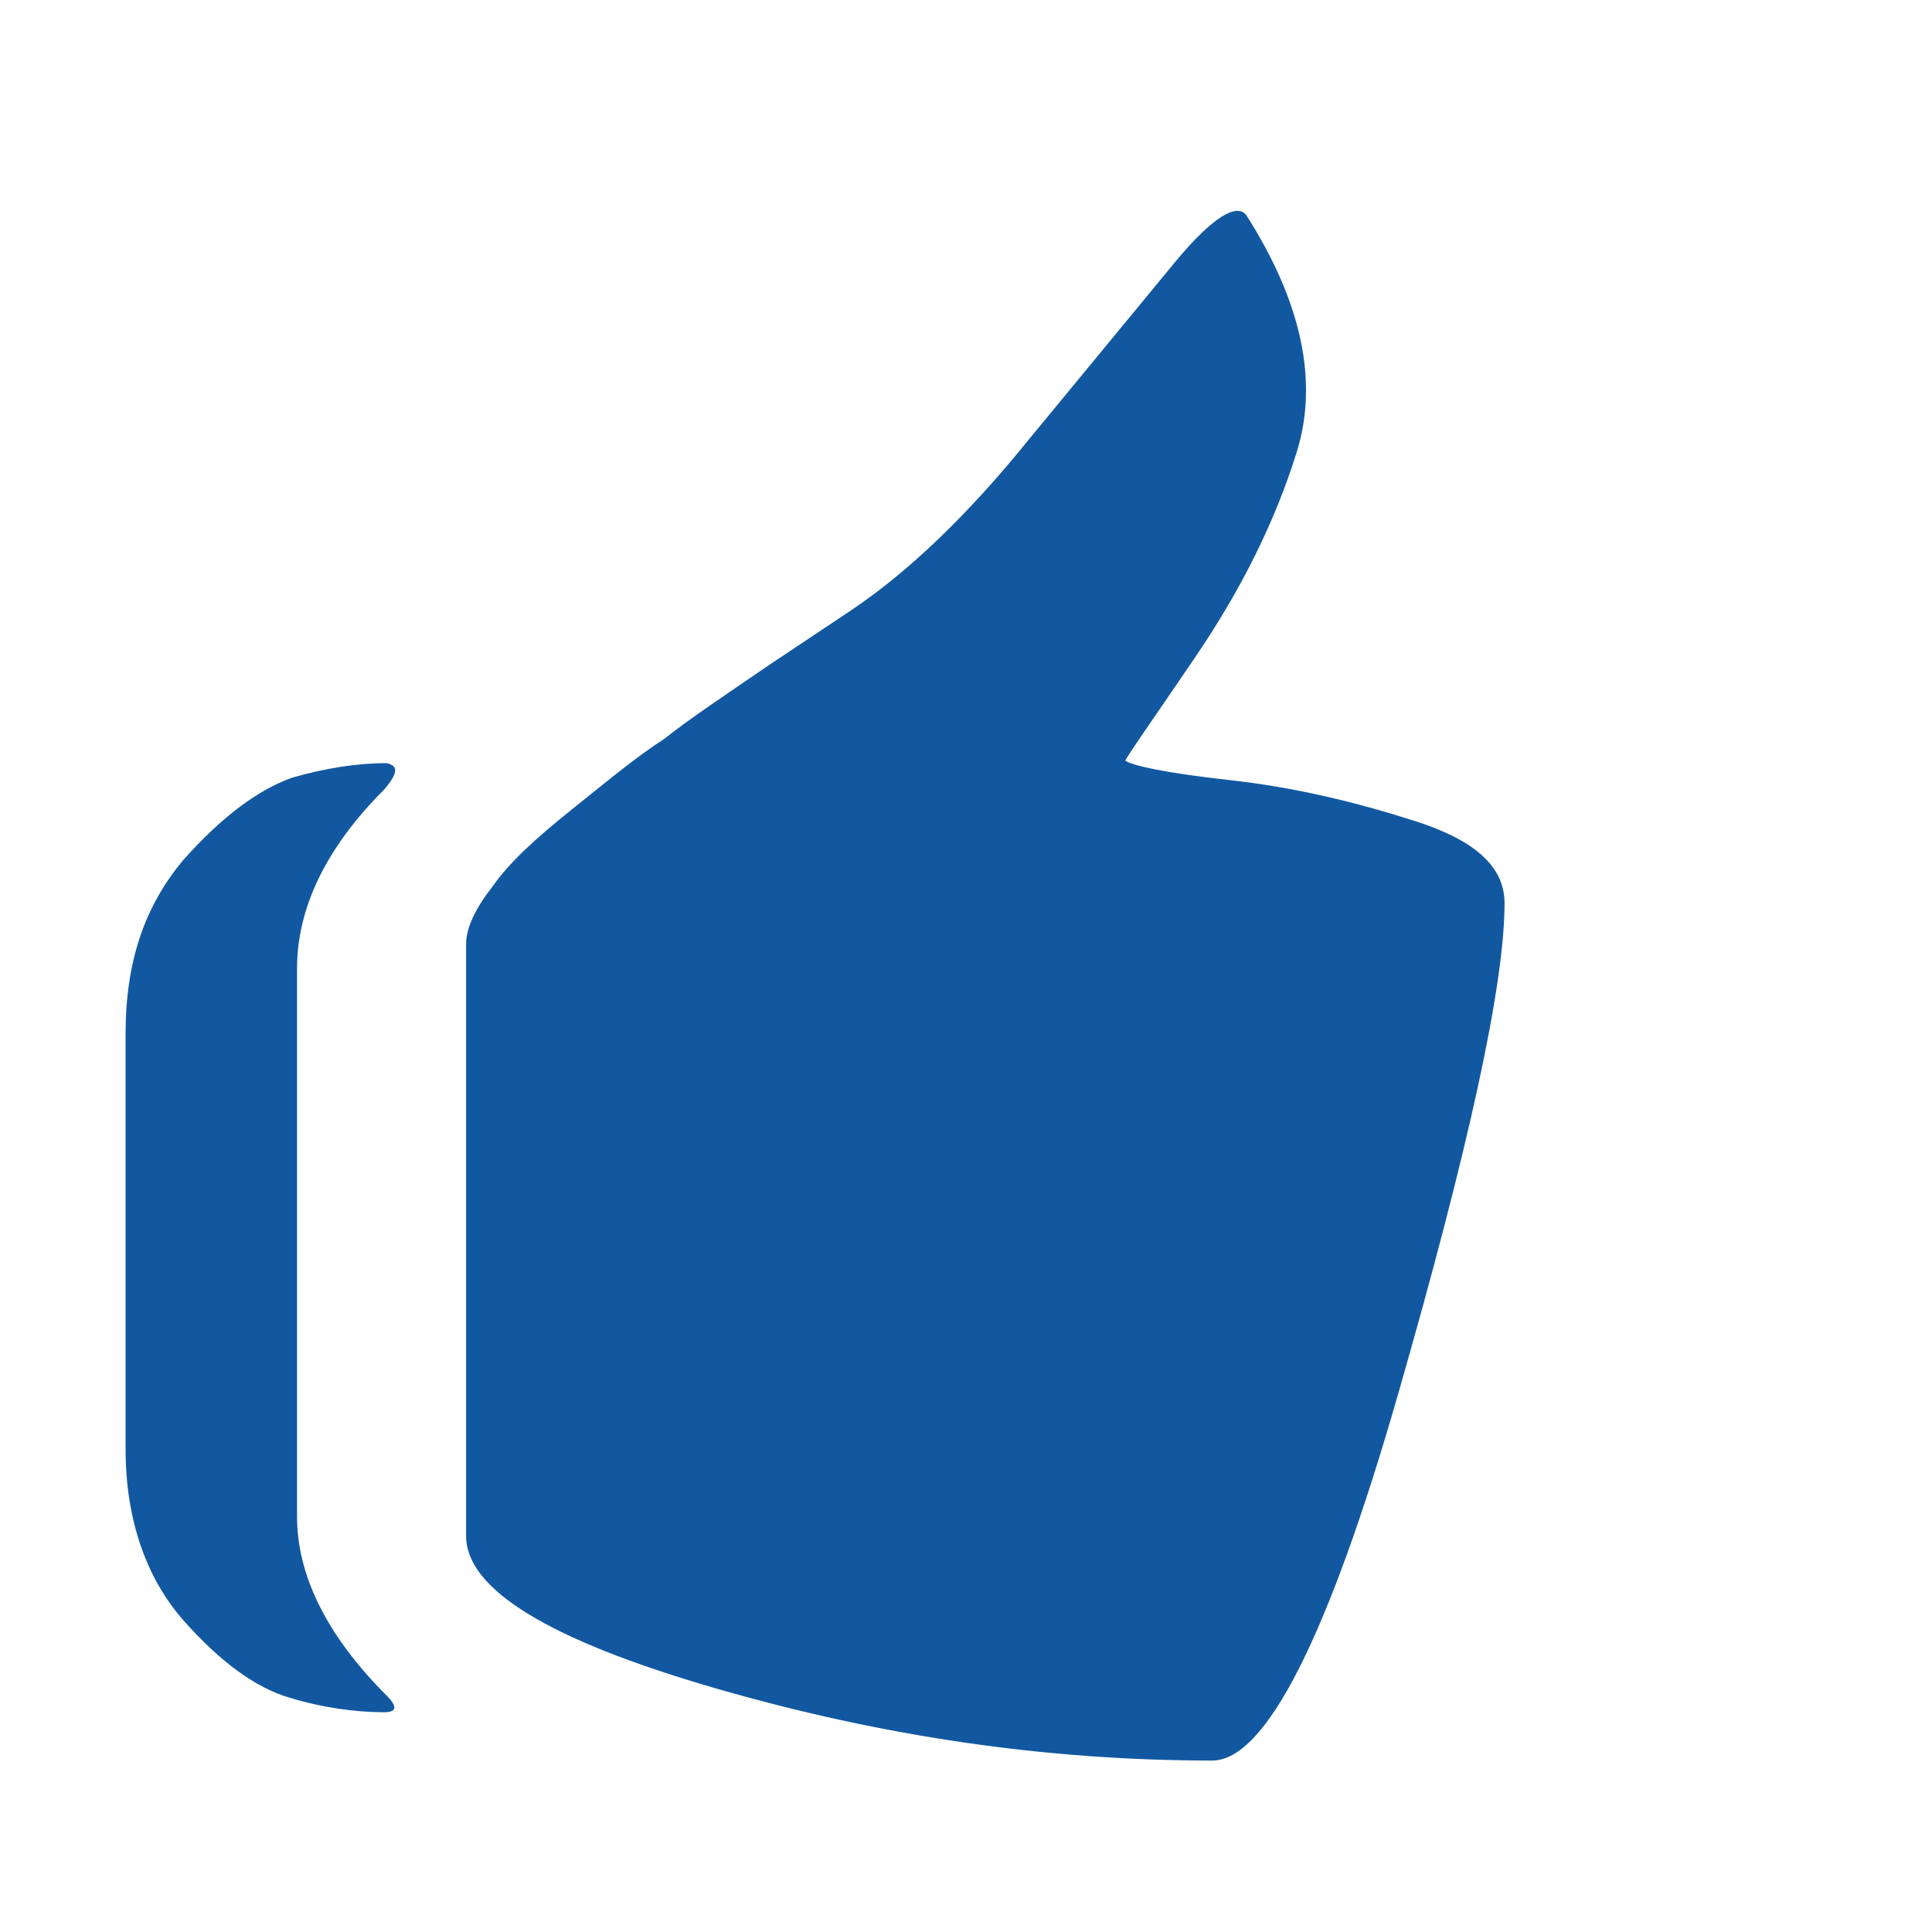
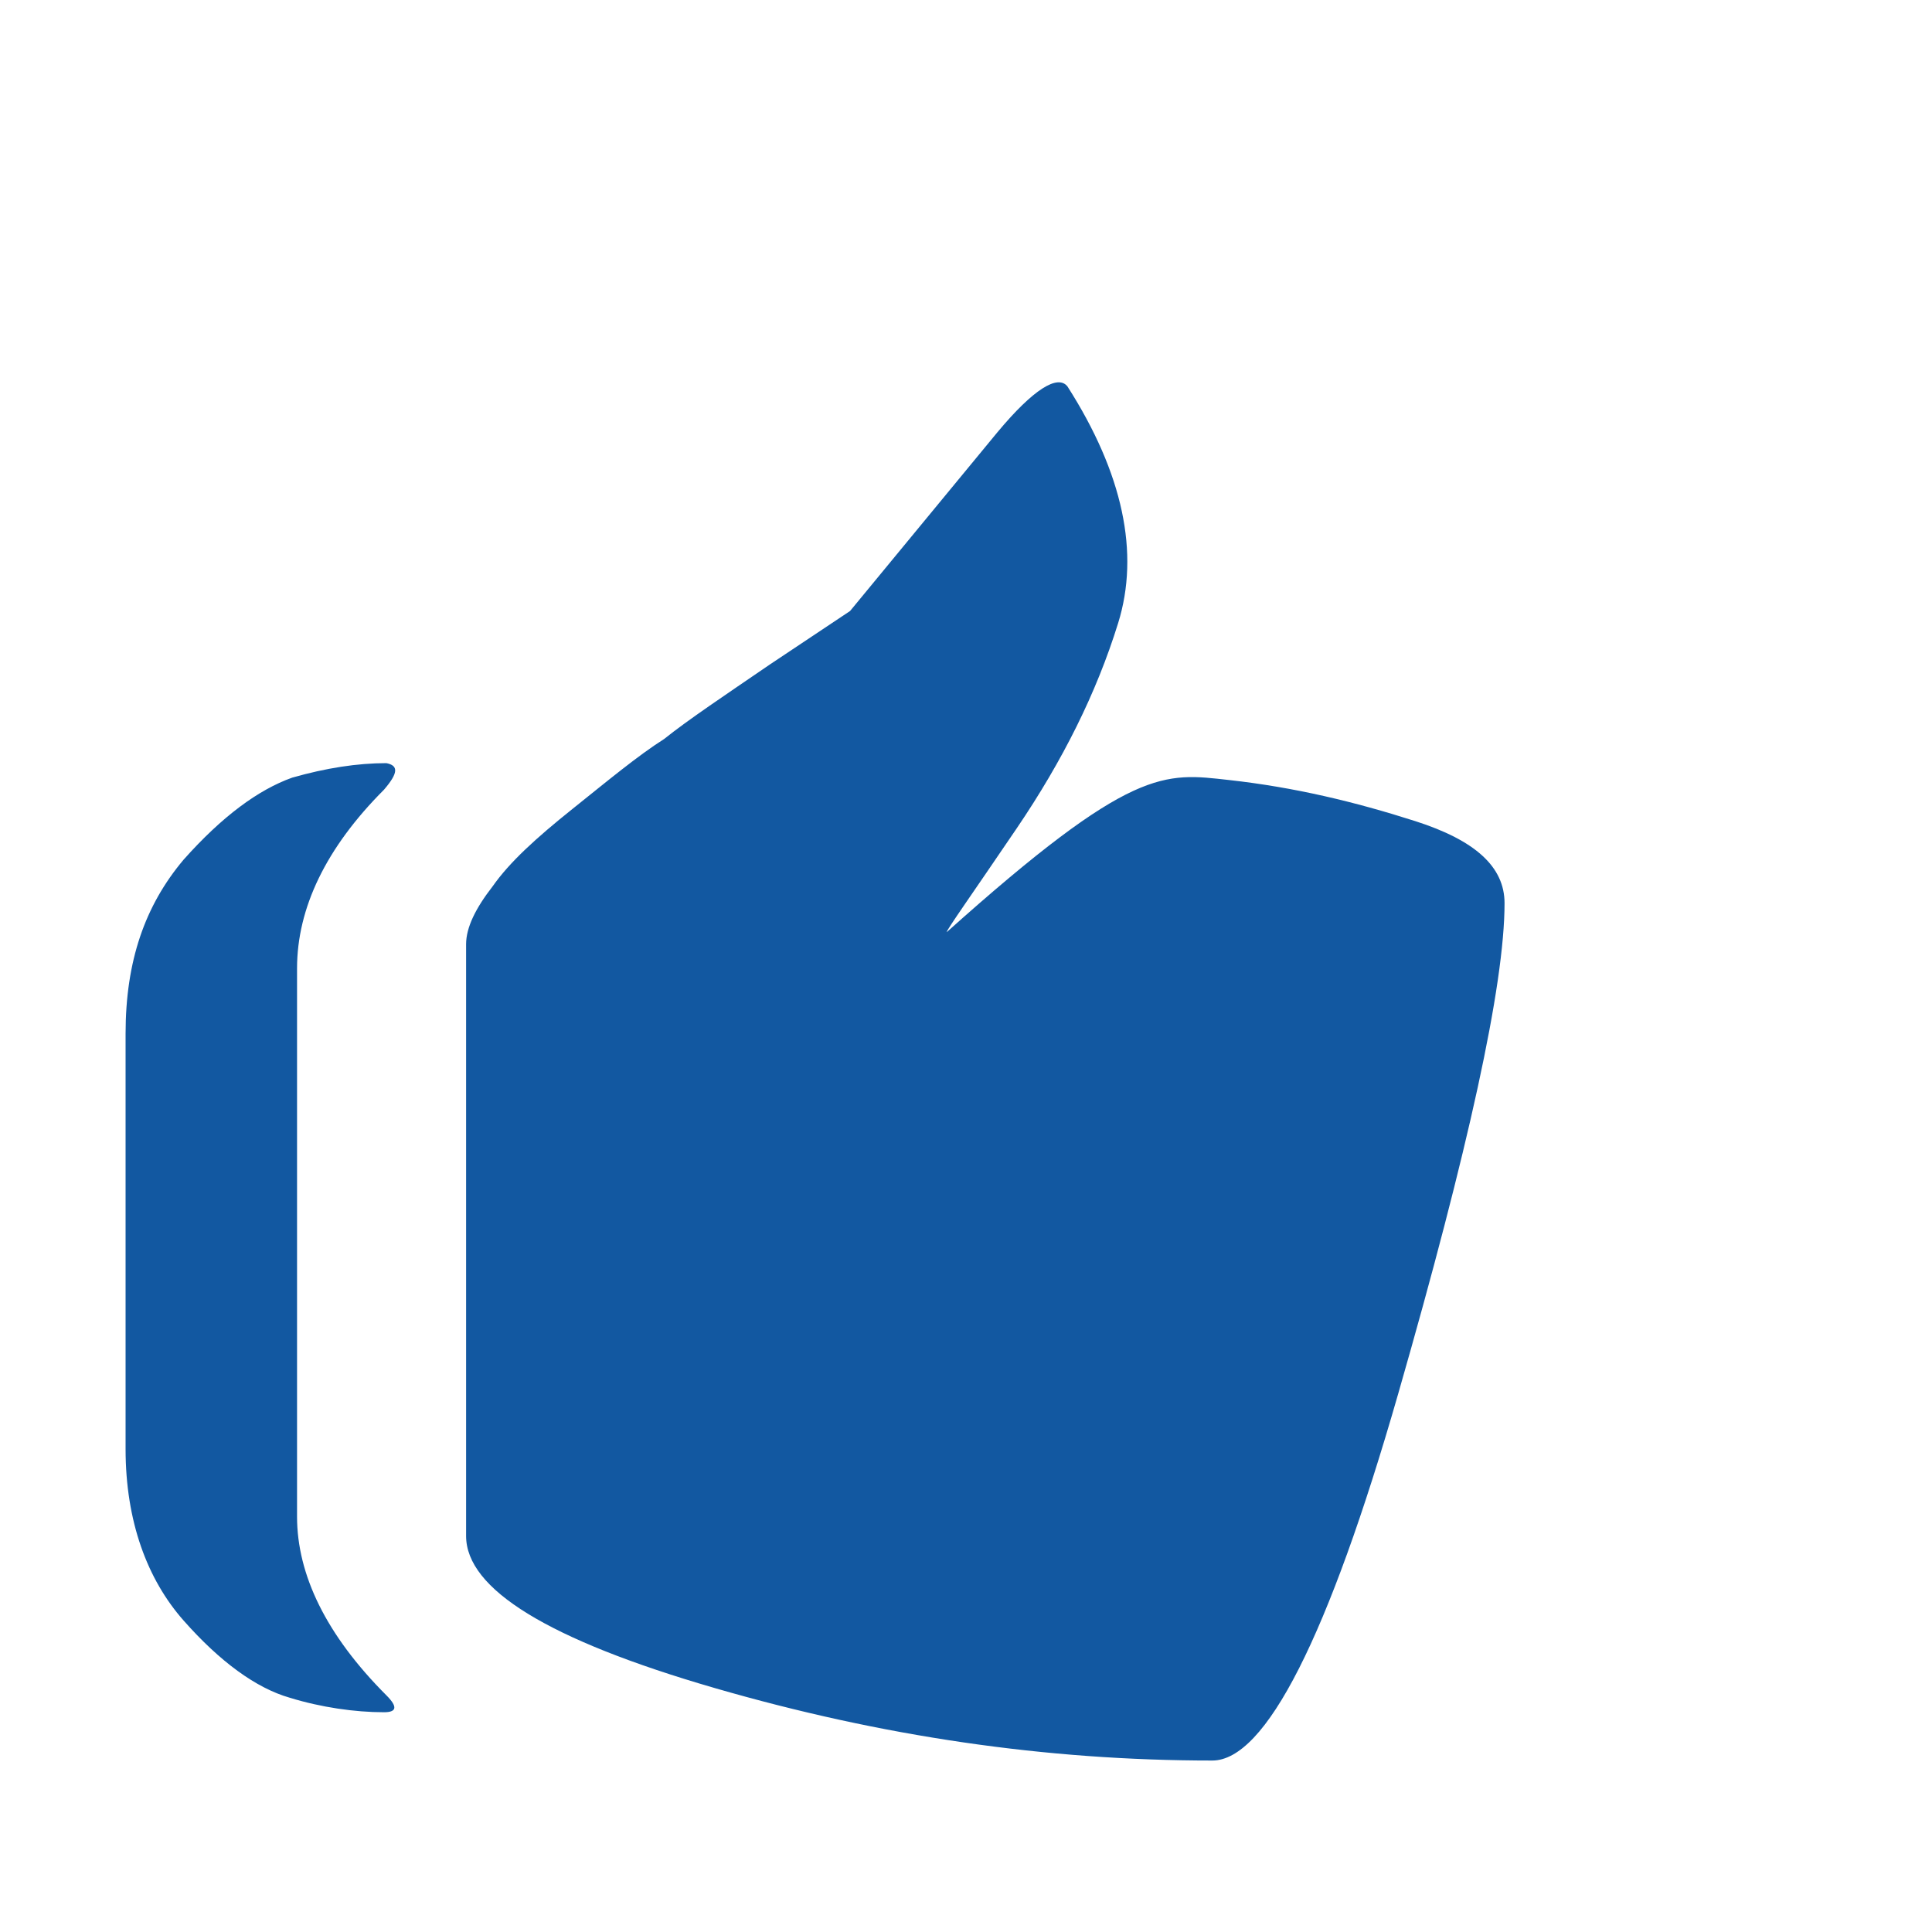
<svg xmlns="http://www.w3.org/2000/svg" version="1.1" id="Ebene_1" x="0px" y="0px" viewBox="0 0 80 80" style="enable-background:new 0 0 80 80;" xml:space="preserve">
  <style type="text/css">
	.st0{fill:#1258A1;}
</style>
  <g>
-     <path class="st0" d="M15.9,32.7c-2.4,2.4-3.6,4.9-3.6,7.4v22.7c0,2.4,1.2,4.9,3.7,7.4c0.5,0.5,0.4,0.7-0.1,0.7   c-1.2,0-2.6-0.2-3.9-0.6c-1.4-0.4-2.9-1.5-4.4-3.2s-2.4-4.1-2.4-7.1V42.8c0-3,0.8-5.3,2.4-7.2c1.6-1.8,3.1-2.9,4.5-3.4   c1.4-0.4,2.7-0.6,3.9-0.6C16.5,31.7,16.5,32,15.9,32.7z M50.9,32.3c2.7,0.3,5.2,0.9,7.7,1.7c2.5,0.8,3.7,1.9,3.7,3.4   c0,3.4-1.5,10.2-4.4,20.3c-2.9,10.1-5.5,15.2-7.7,15.2c-6.9,0-13.7-1-20.6-3c-6.9-2-10.3-4.1-10.3-6.3V39.1c0-0.7,0.4-1.5,1.1-2.4   c0.7-1,1.8-2,3.3-3.2c1.5-1.2,2.7-2.2,3.8-2.9c1-0.8,2.5-1.8,4.4-3.1l3.3-2.2c2.4-1.6,4.9-4,7.4-7.1l6.1-7.4   c1.5-1.8,2.5-2.4,2.9-1.9c2.3,3.6,3,6.9,2.1,9.8c-0.9,2.9-2.3,5.7-4.2,8.5c-1.9,2.8-2.9,4.2-2.9,4.3C46.9,31.7,48.2,32,50.9,32.3z" />
+     <path class="st0" d="M15.9,32.7c-2.4,2.4-3.6,4.9-3.6,7.4v22.7c0,2.4,1.2,4.9,3.7,7.4c0.5,0.5,0.4,0.7-0.1,0.7   c-1.2,0-2.6-0.2-3.9-0.6c-1.4-0.4-2.9-1.5-4.4-3.2s-2.4-4.1-2.4-7.1V42.8c0-3,0.8-5.3,2.4-7.2c1.6-1.8,3.1-2.9,4.5-3.4   c1.4-0.4,2.7-0.6,3.9-0.6C16.5,31.7,16.5,32,15.9,32.7z M50.9,32.3c2.7,0.3,5.2,0.9,7.7,1.7c2.5,0.8,3.7,1.9,3.7,3.4   c0,3.4-1.5,10.2-4.4,20.3c-2.9,10.1-5.5,15.2-7.7,15.2c-6.9,0-13.7-1-20.6-3c-6.9-2-10.3-4.1-10.3-6.3V39.1c0-0.7,0.4-1.5,1.1-2.4   c0.7-1,1.8-2,3.3-3.2c1.5-1.2,2.7-2.2,3.8-2.9c1-0.8,2.5-1.8,4.4-3.1l3.3-2.2l6.1-7.4   c1.5-1.8,2.5-2.4,2.9-1.9c2.3,3.6,3,6.9,2.1,9.8c-0.9,2.9-2.3,5.7-4.2,8.5c-1.9,2.8-2.9,4.2-2.9,4.3C46.9,31.7,48.2,32,50.9,32.3z" />
  </g>
</svg>